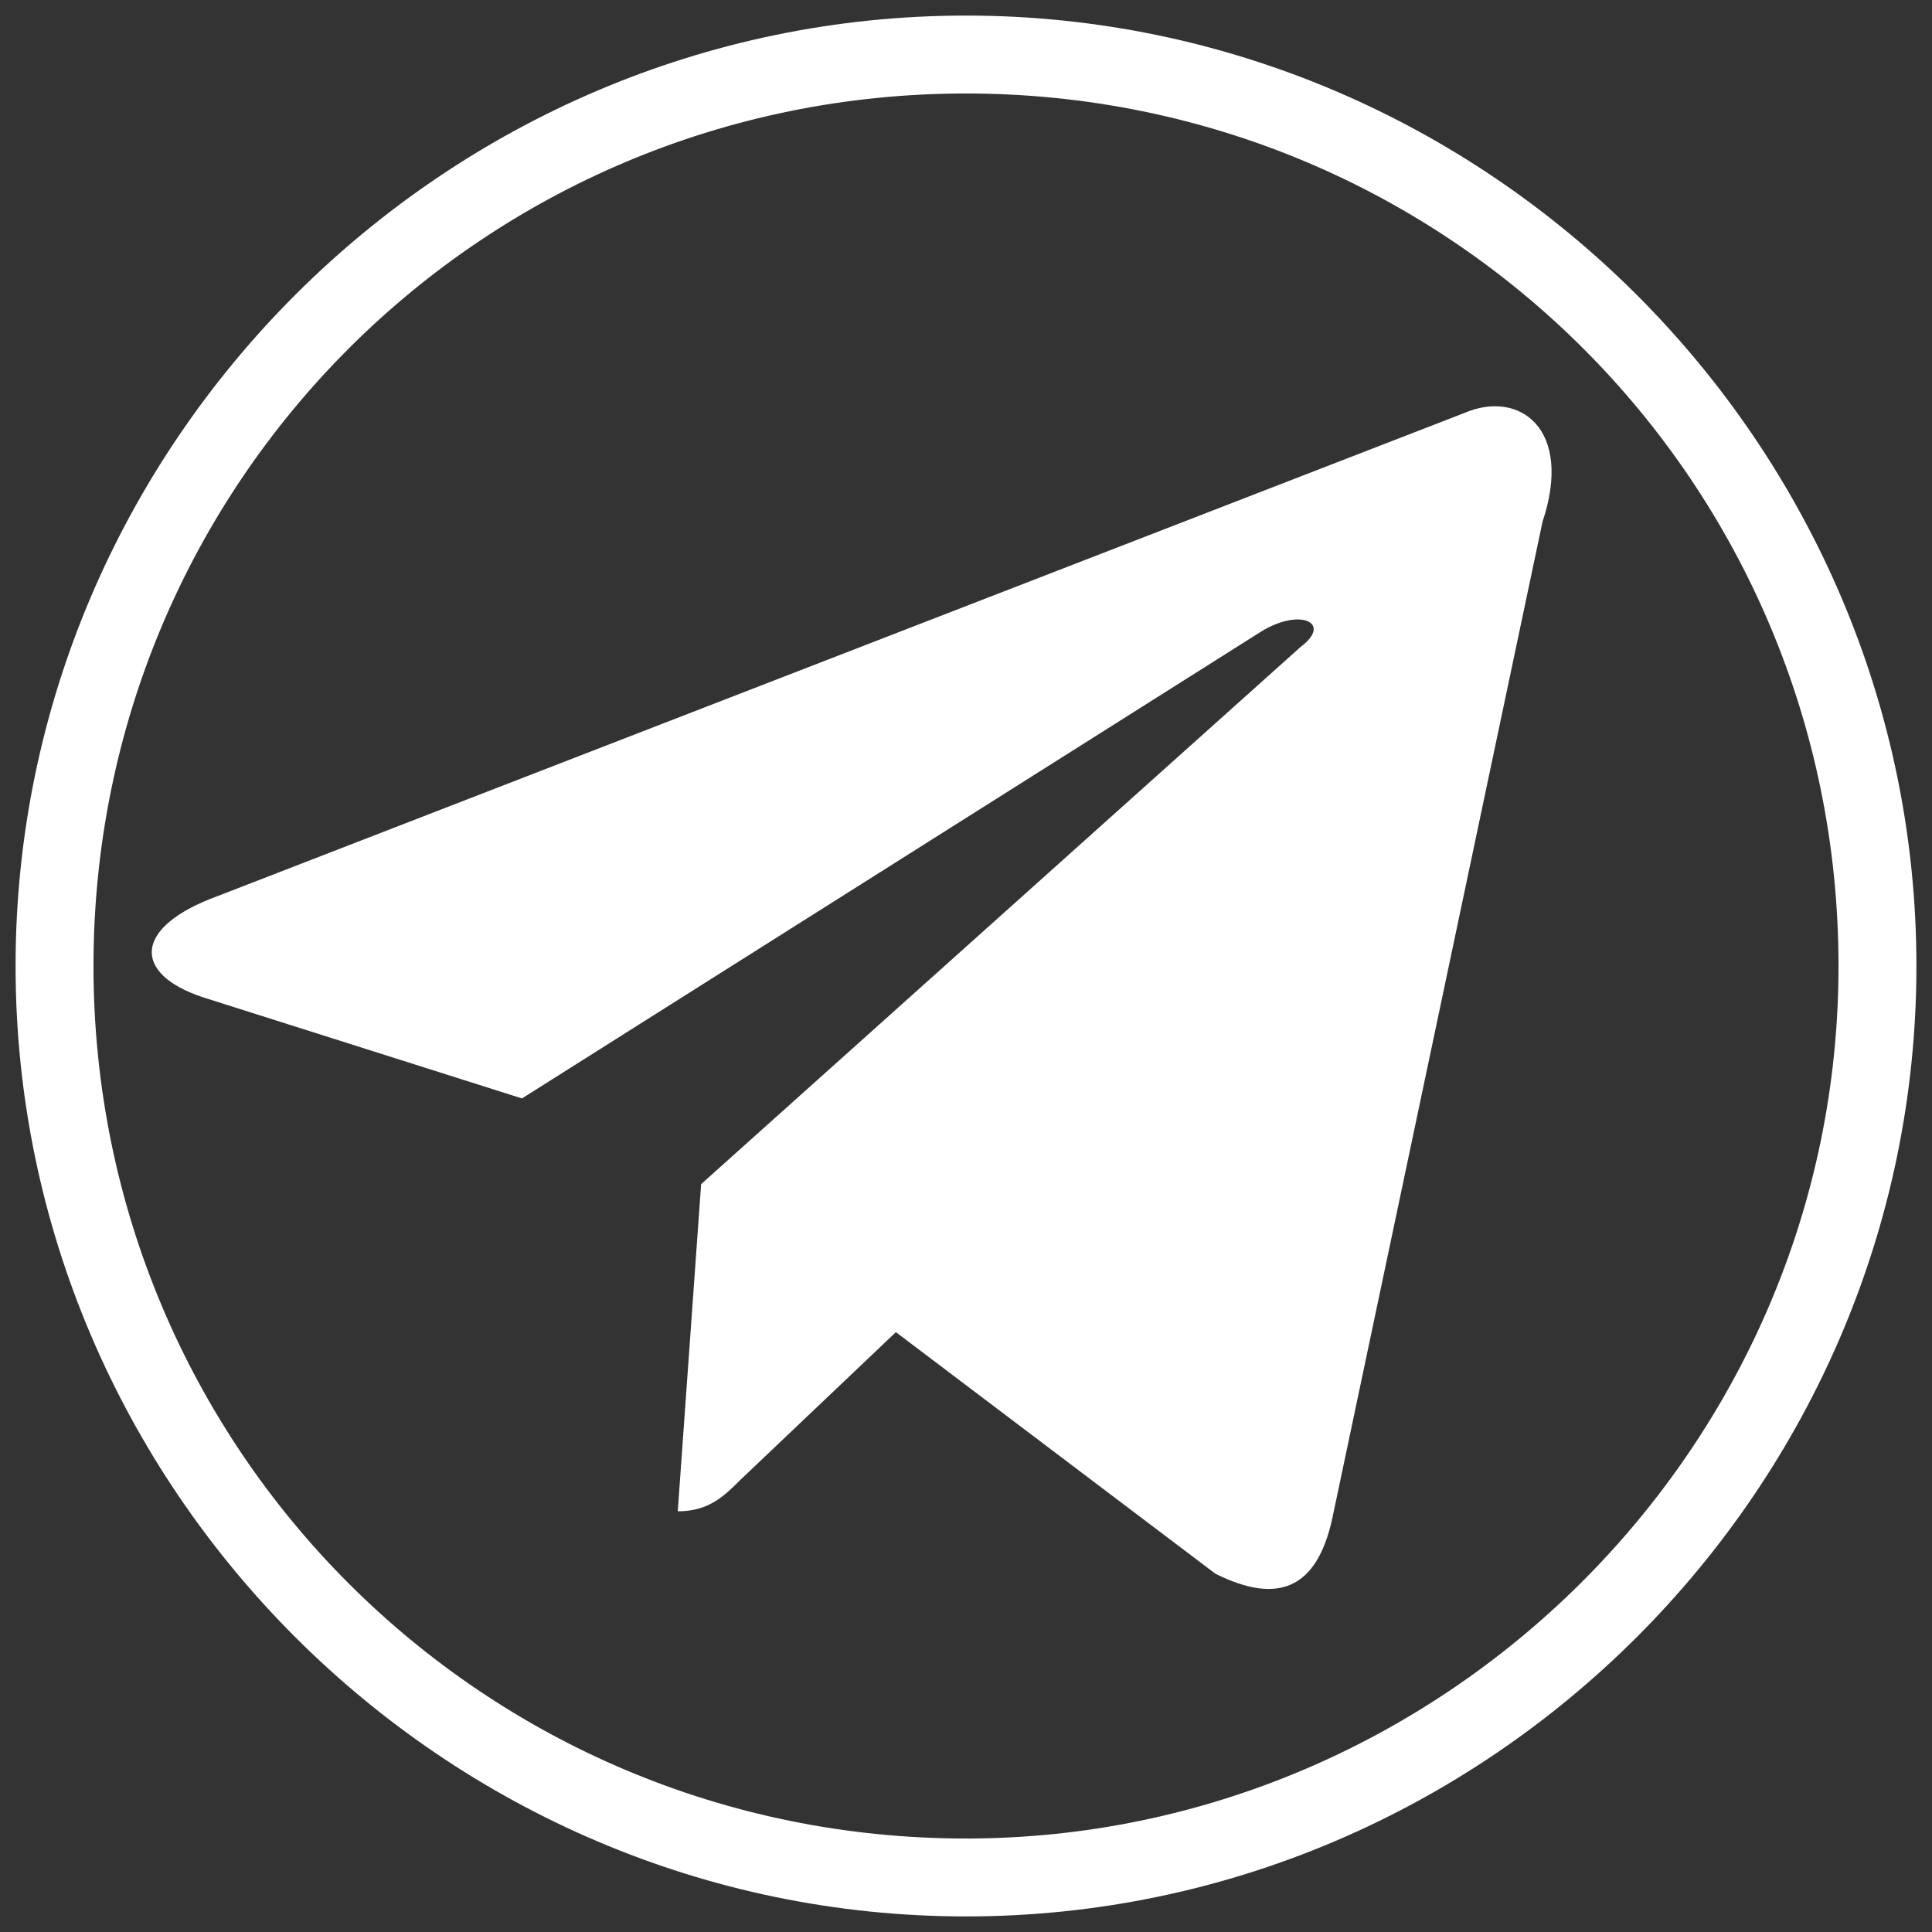
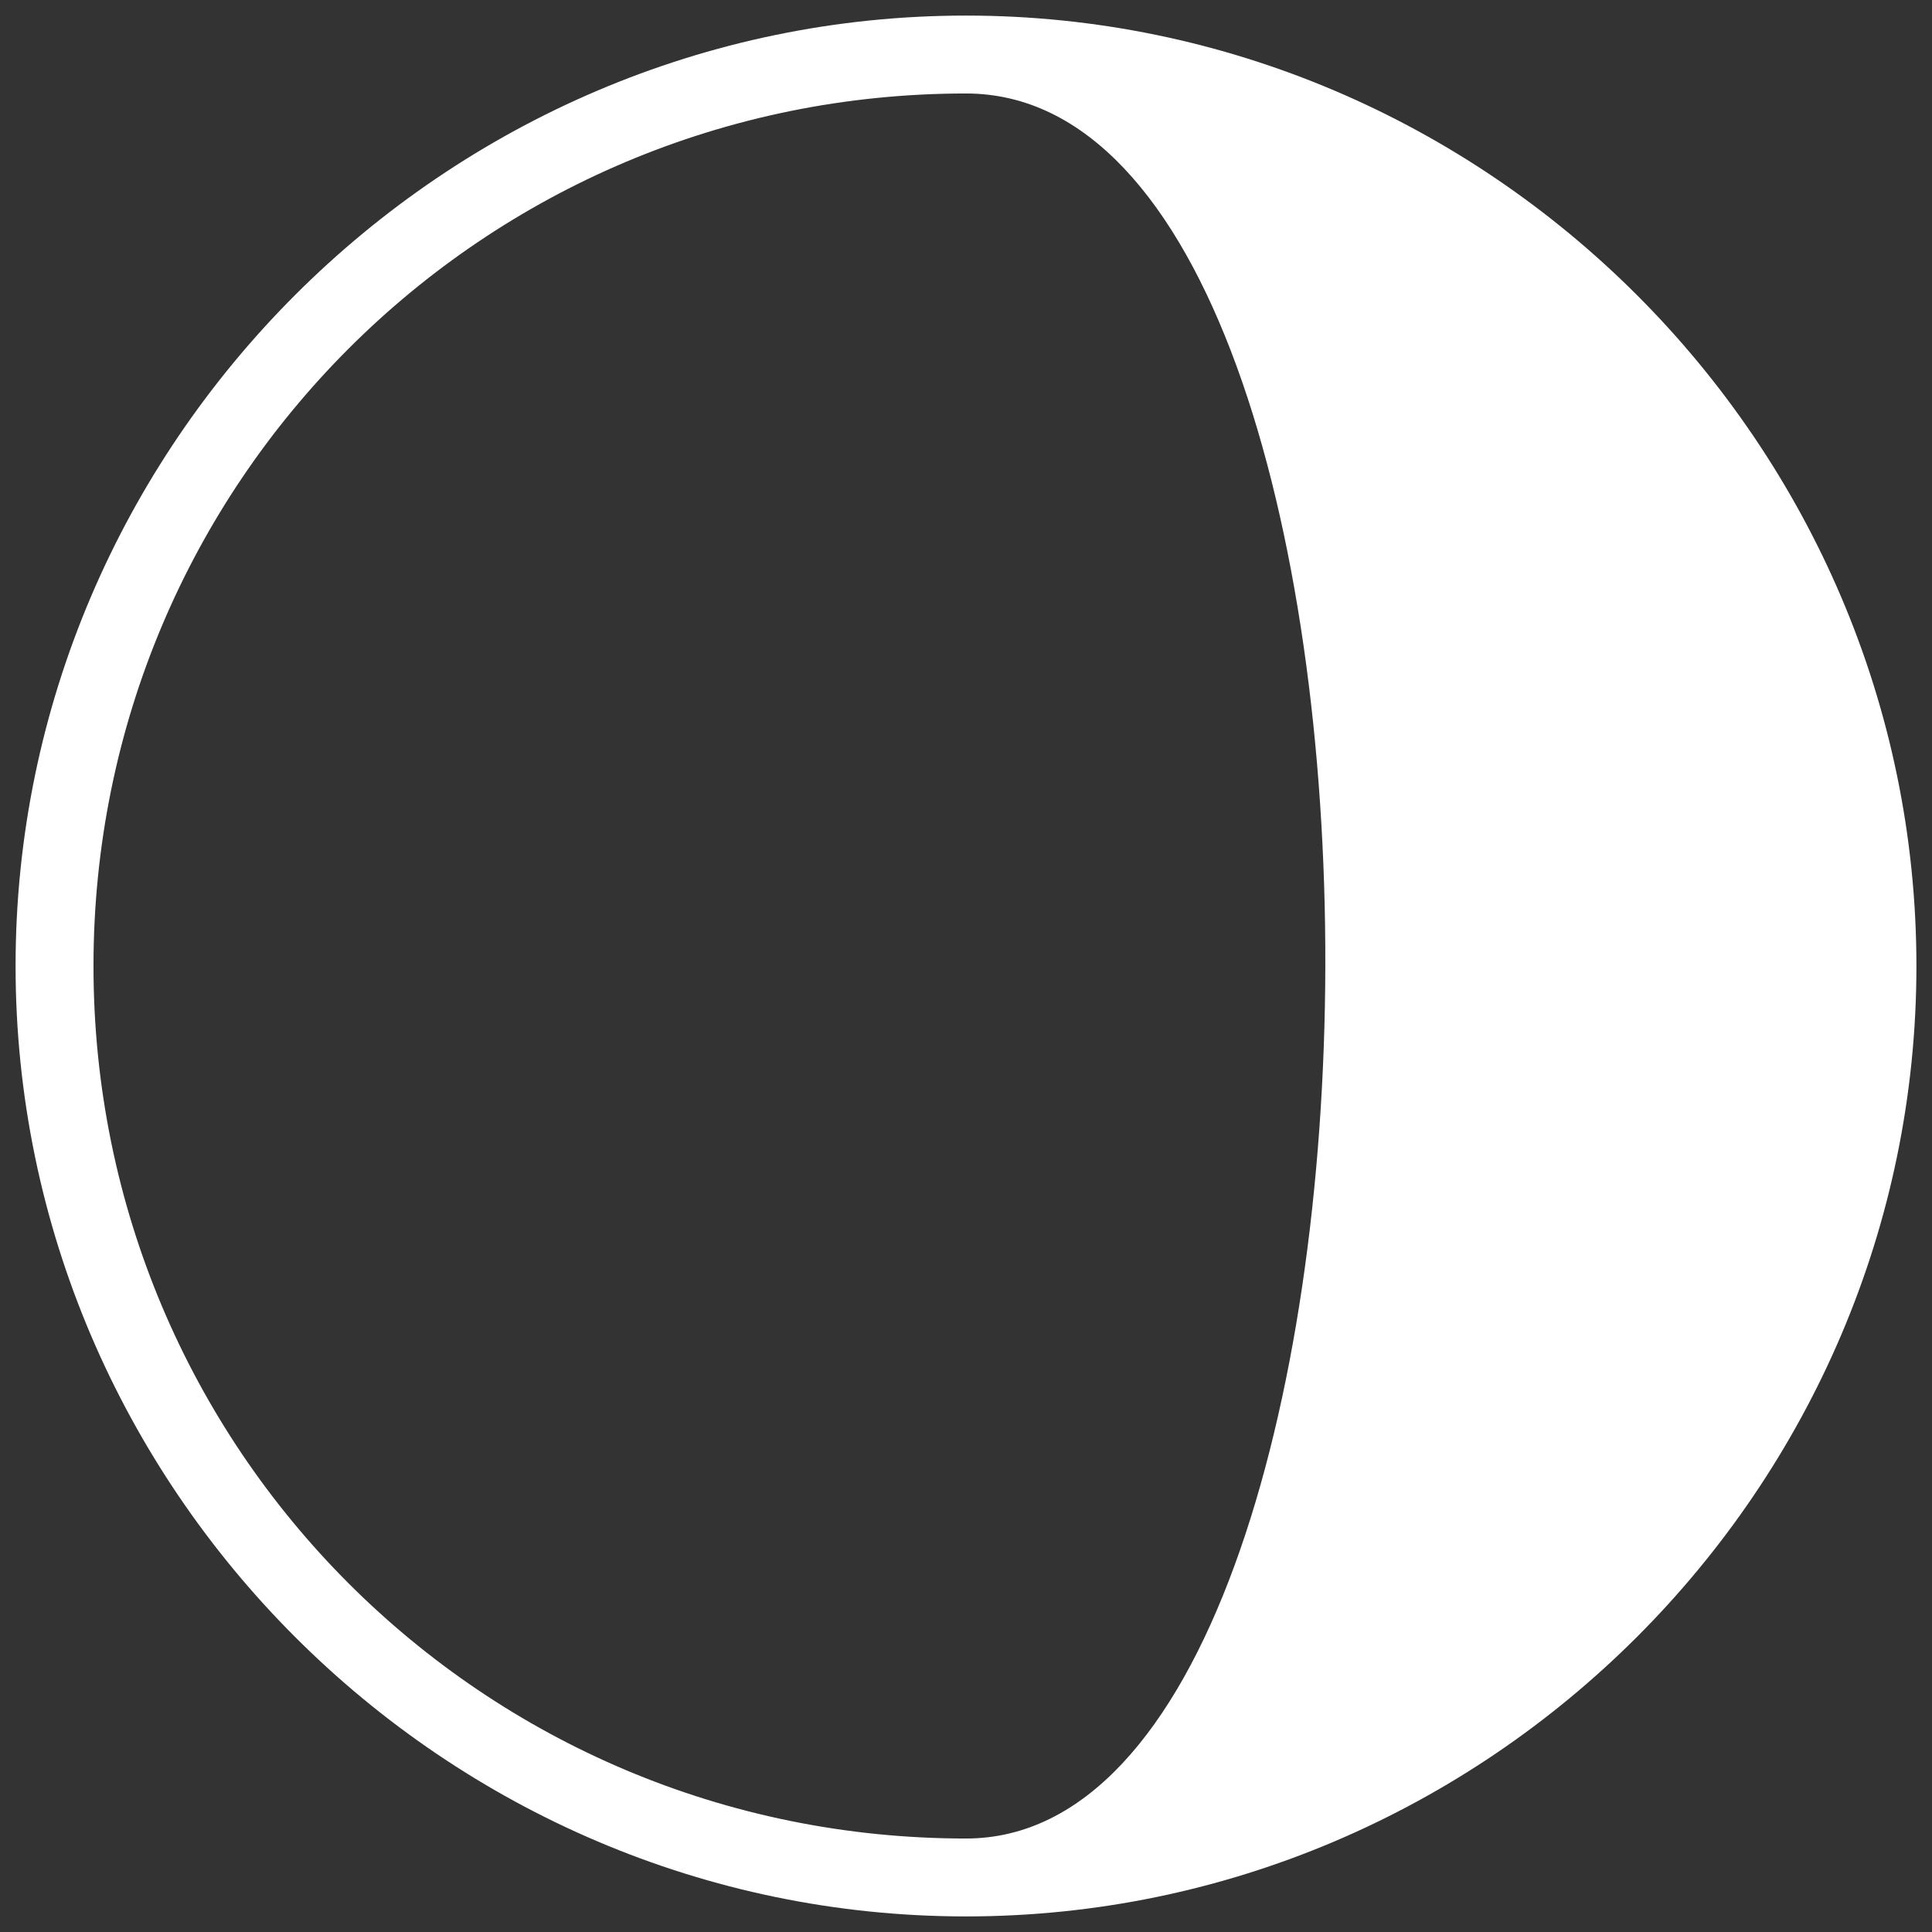
<svg xmlns="http://www.w3.org/2000/svg" id="mdi-telegram" x="0px" y="0px" viewBox="0 0 24.8 24.8" style="enable-background:new 0 0 24.8 24.8;" xml:space="preserve">
  <rect x="0" y="0" width="24.8" height="24.8" fill="#333333" stroke="none" />
  <style type="text/css"> .st0{fill:#FFFFFF;} </style>
  <g>
-     <path class="st0" d="M18.8,5.3l-16,6.2c-1.1,0.4-1.1,1-0.2,1.3l4.1,1.3l9.5-6c0.5-0.3,0.9-0.1,0.5,0.2L9,15.2l-0.3,4.2 c0.4,0,0.6-0.2,0.8-0.4l2-1.9l4.1,3.1c0.8,0.4,1.3,0.2,1.5-0.7l2.7-12.8C20.2,5.5,19.5,5,18.8,5.3z" />
-     <path class="st0" d="M12.4,0.2C5.7,0.2,0.2,5.7,0.2,12.4c0,6.7,5.5,12.2,12.2,12.2c6.7,0,12.2-5.5,12.2-12.2 C24.6,5.7,19.1,0.2,12.4,0.2z M12.4,23.6c-6.2,0-11.2-5-11.2-11.2s5-11.2,11.2-11.2s11.2,5,11.2,11.2S18.5,23.6,12.4,23.6z" />
+     <path class="st0" d="M12.4,0.2C5.7,0.2,0.2,5.7,0.2,12.4c0,6.7,5.5,12.2,12.2,12.2c6.7,0,12.2-5.5,12.2-12.2 C24.6,5.7,19.1,0.2,12.4,0.2z M12.4,23.6c-6.2,0-11.2-5-11.2-11.2s5-11.2,11.2-11.2S18.5,23.6,12.4,23.6z" />
  </g>
</svg>